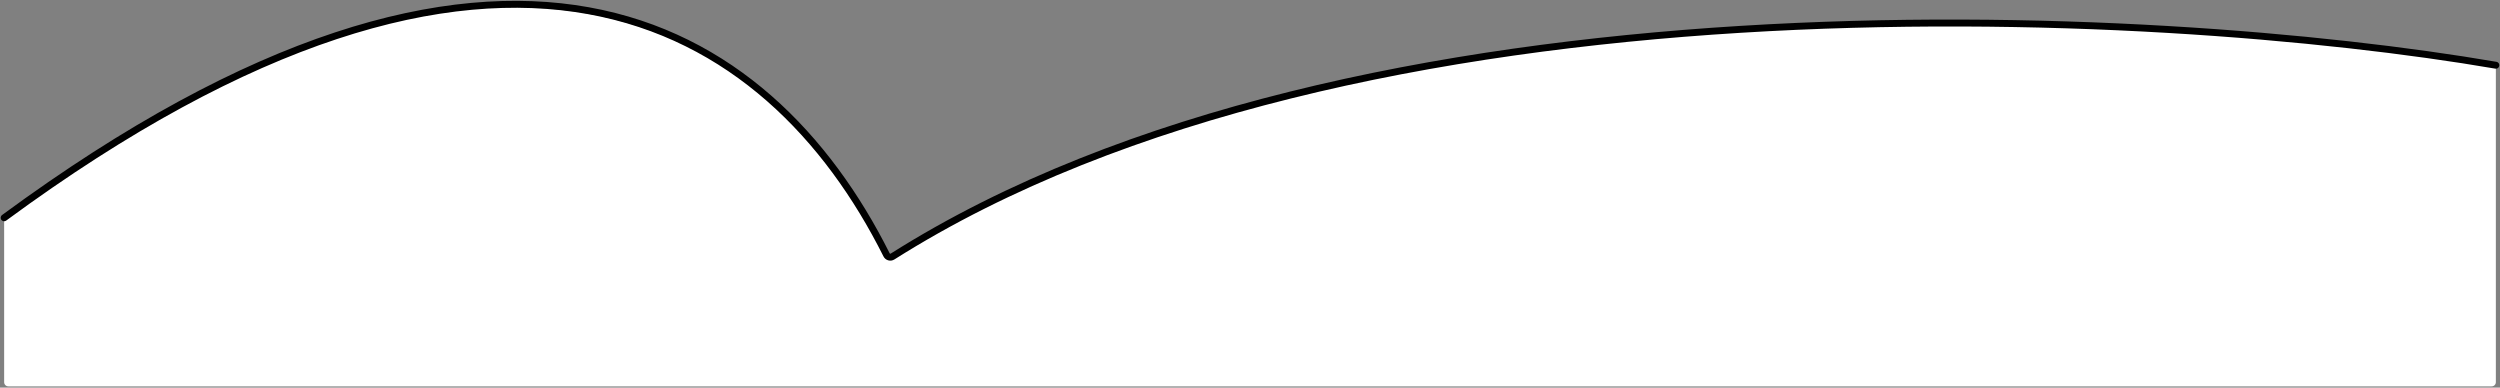
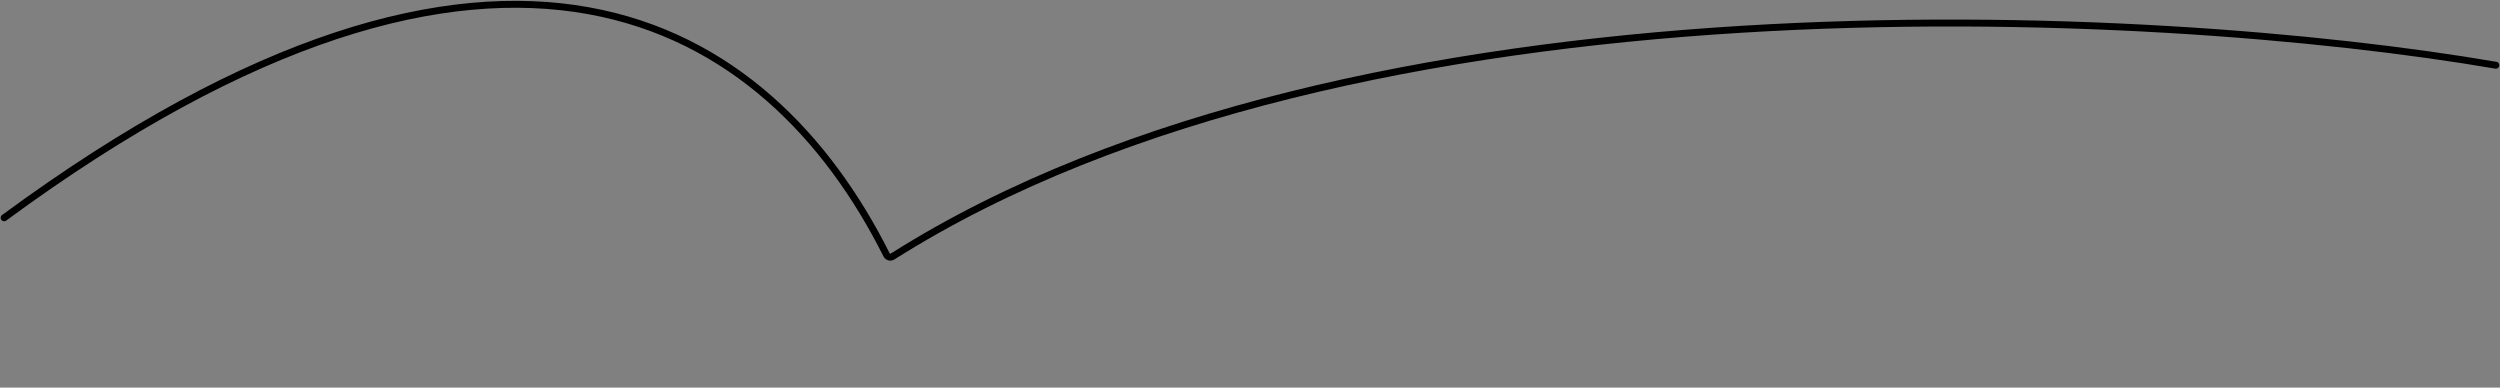
<svg xmlns="http://www.w3.org/2000/svg" width="1806" height="280" viewBox="0 0 1806 280" fill="none">
  <rect x="0" y="0" width="1806" height="280" fill="#808080" stroke="none" />
-   <path d="M644.773 185.012C977.805 -25.523 1553.91 4.599 1800.59 46.452C1802.03 46.696 1803 47.93 1803 49.391V276.111C1803 277.768 1801.66 279.111 1800 279.111H6C4.343 279.111 3 277.768 3 276.111V158.549C3 157.595 3.484 156.675 4.254 156.111C363.599 -107.524 559.753 21.618 640.465 183.796C641.264 185.402 643.258 185.97 644.773 185.012Z" fill="white" />
  <path d="M1803 47.123C1557.68 5.046 978.881 -25.973 644.763 185.322C643.251 186.278 641.259 185.708 640.457 184.109C555.386 14.4 363.246 -107.687 3 157.327" stroke="black" stroke-width="5" stroke-linecap="round" />
</svg>